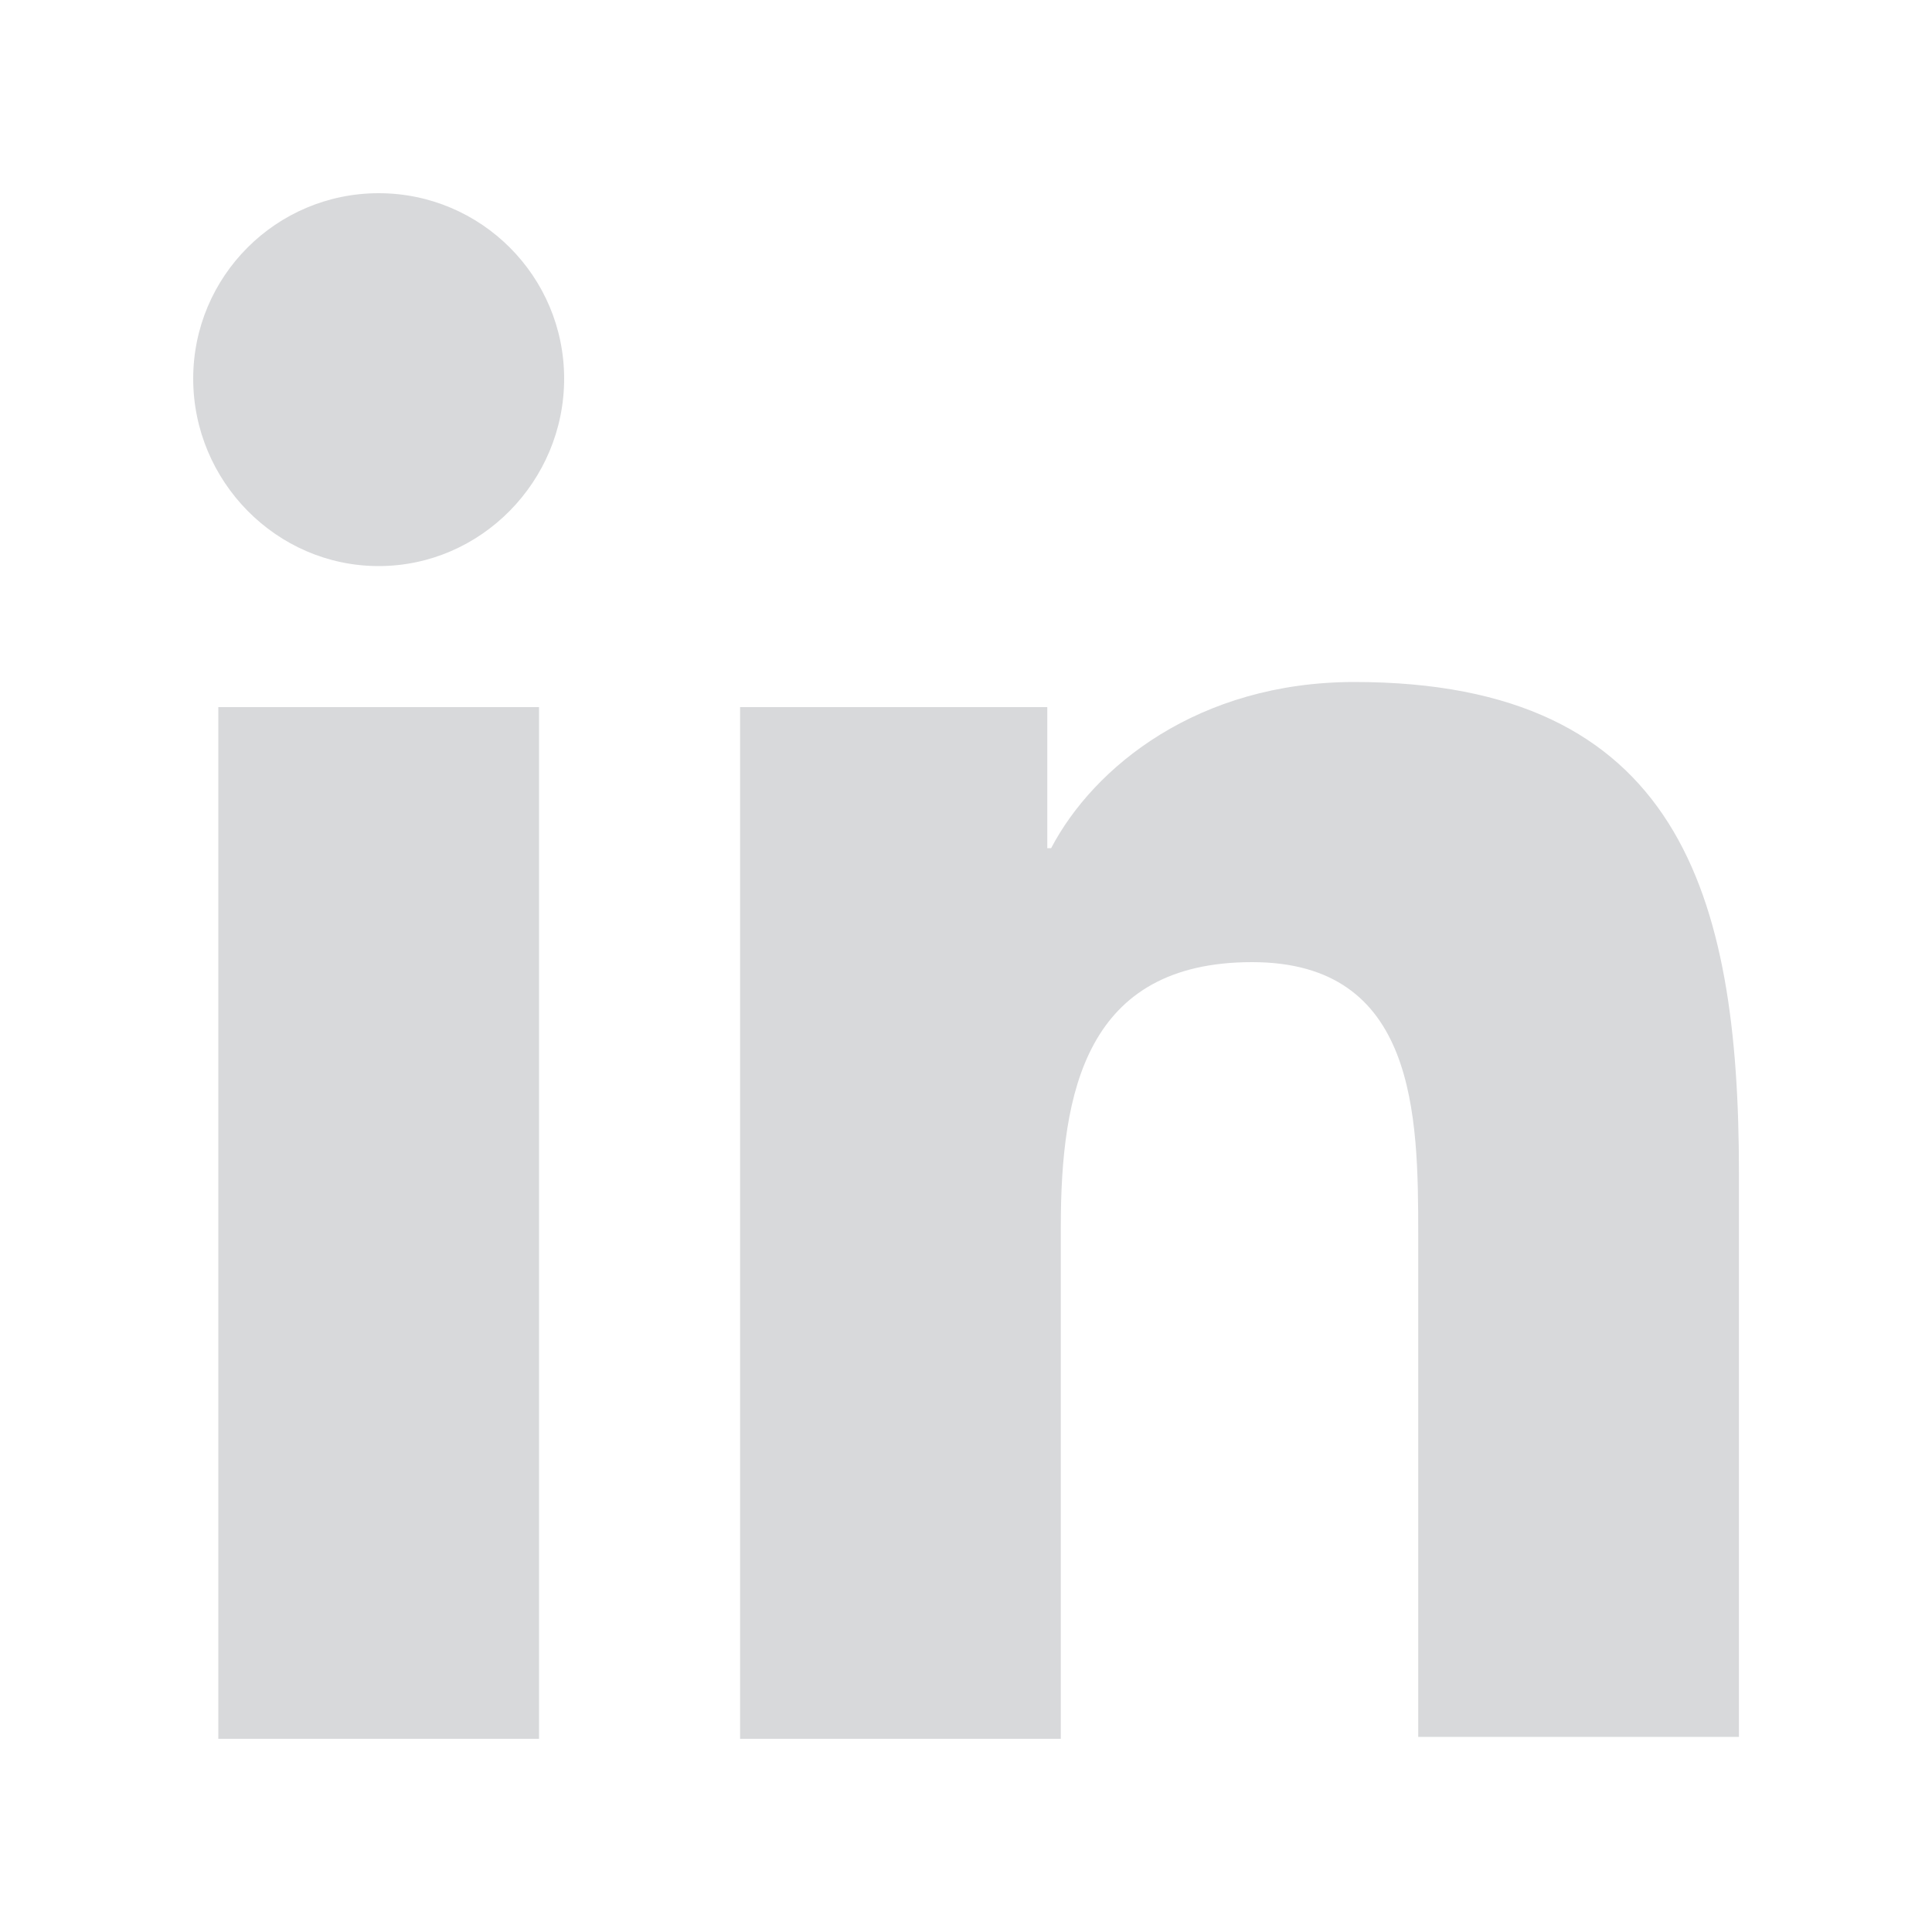
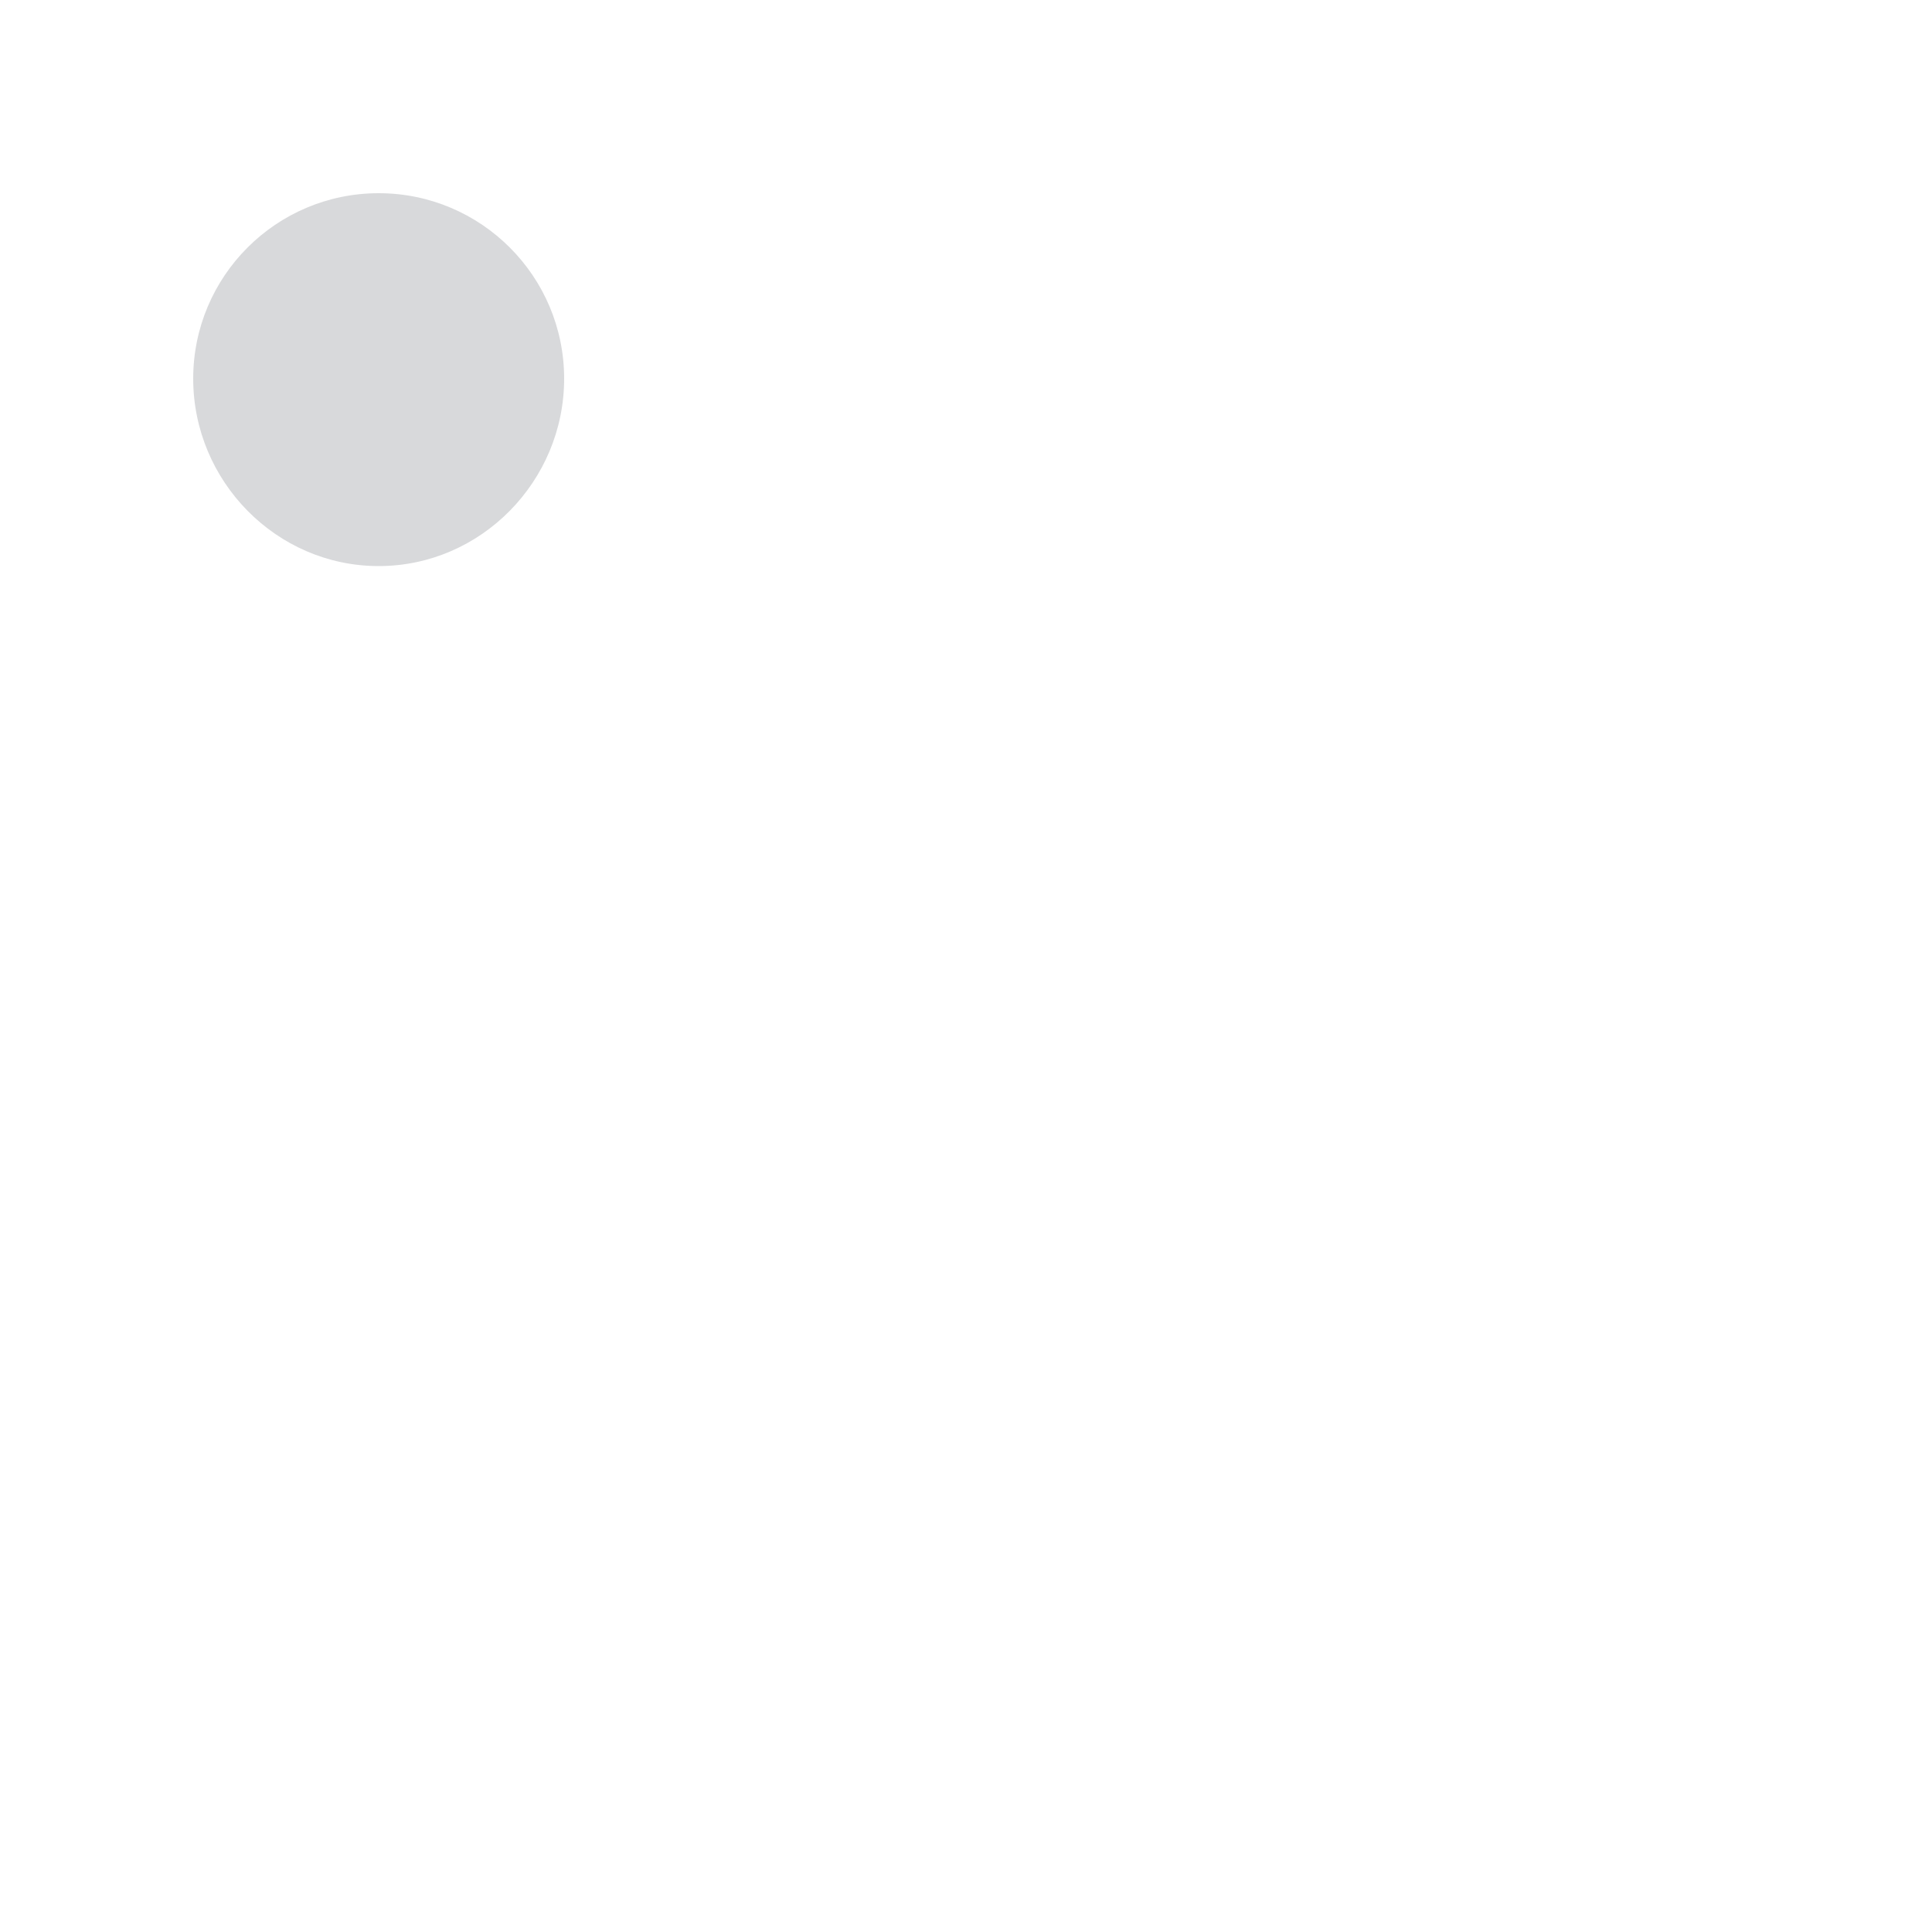
<svg xmlns="http://www.w3.org/2000/svg" width="14" height="14" viewBox="0 0 14 14" fill="none">
-   <path d="M12.601 12.6V8.498C12.601 6.482 12.167 4.942 9.815 4.942C8.681 4.942 7.925 5.558 7.617 6.146H7.589V5.124H5.363V12.6H7.687V8.89C7.687 7.91 7.869 6.972 9.073 6.972C10.263 6.972 10.277 8.078 10.277 8.946V12.586H12.601V12.6Z" fill="#D8D9DB" />
-   <path d="M1.582 5.124H3.906V12.6H1.582V5.124Z" fill="#D8D9DB" />
  <path d="M2.744 1.4C2.002 1.4 1.4 2.002 1.4 2.744C1.4 3.486 2.002 4.102 2.744 4.102C3.486 4.102 4.088 3.486 4.088 2.744C4.088 2.002 3.486 1.4 2.744 1.4Z" fill="#D8D9DB" />
</svg>